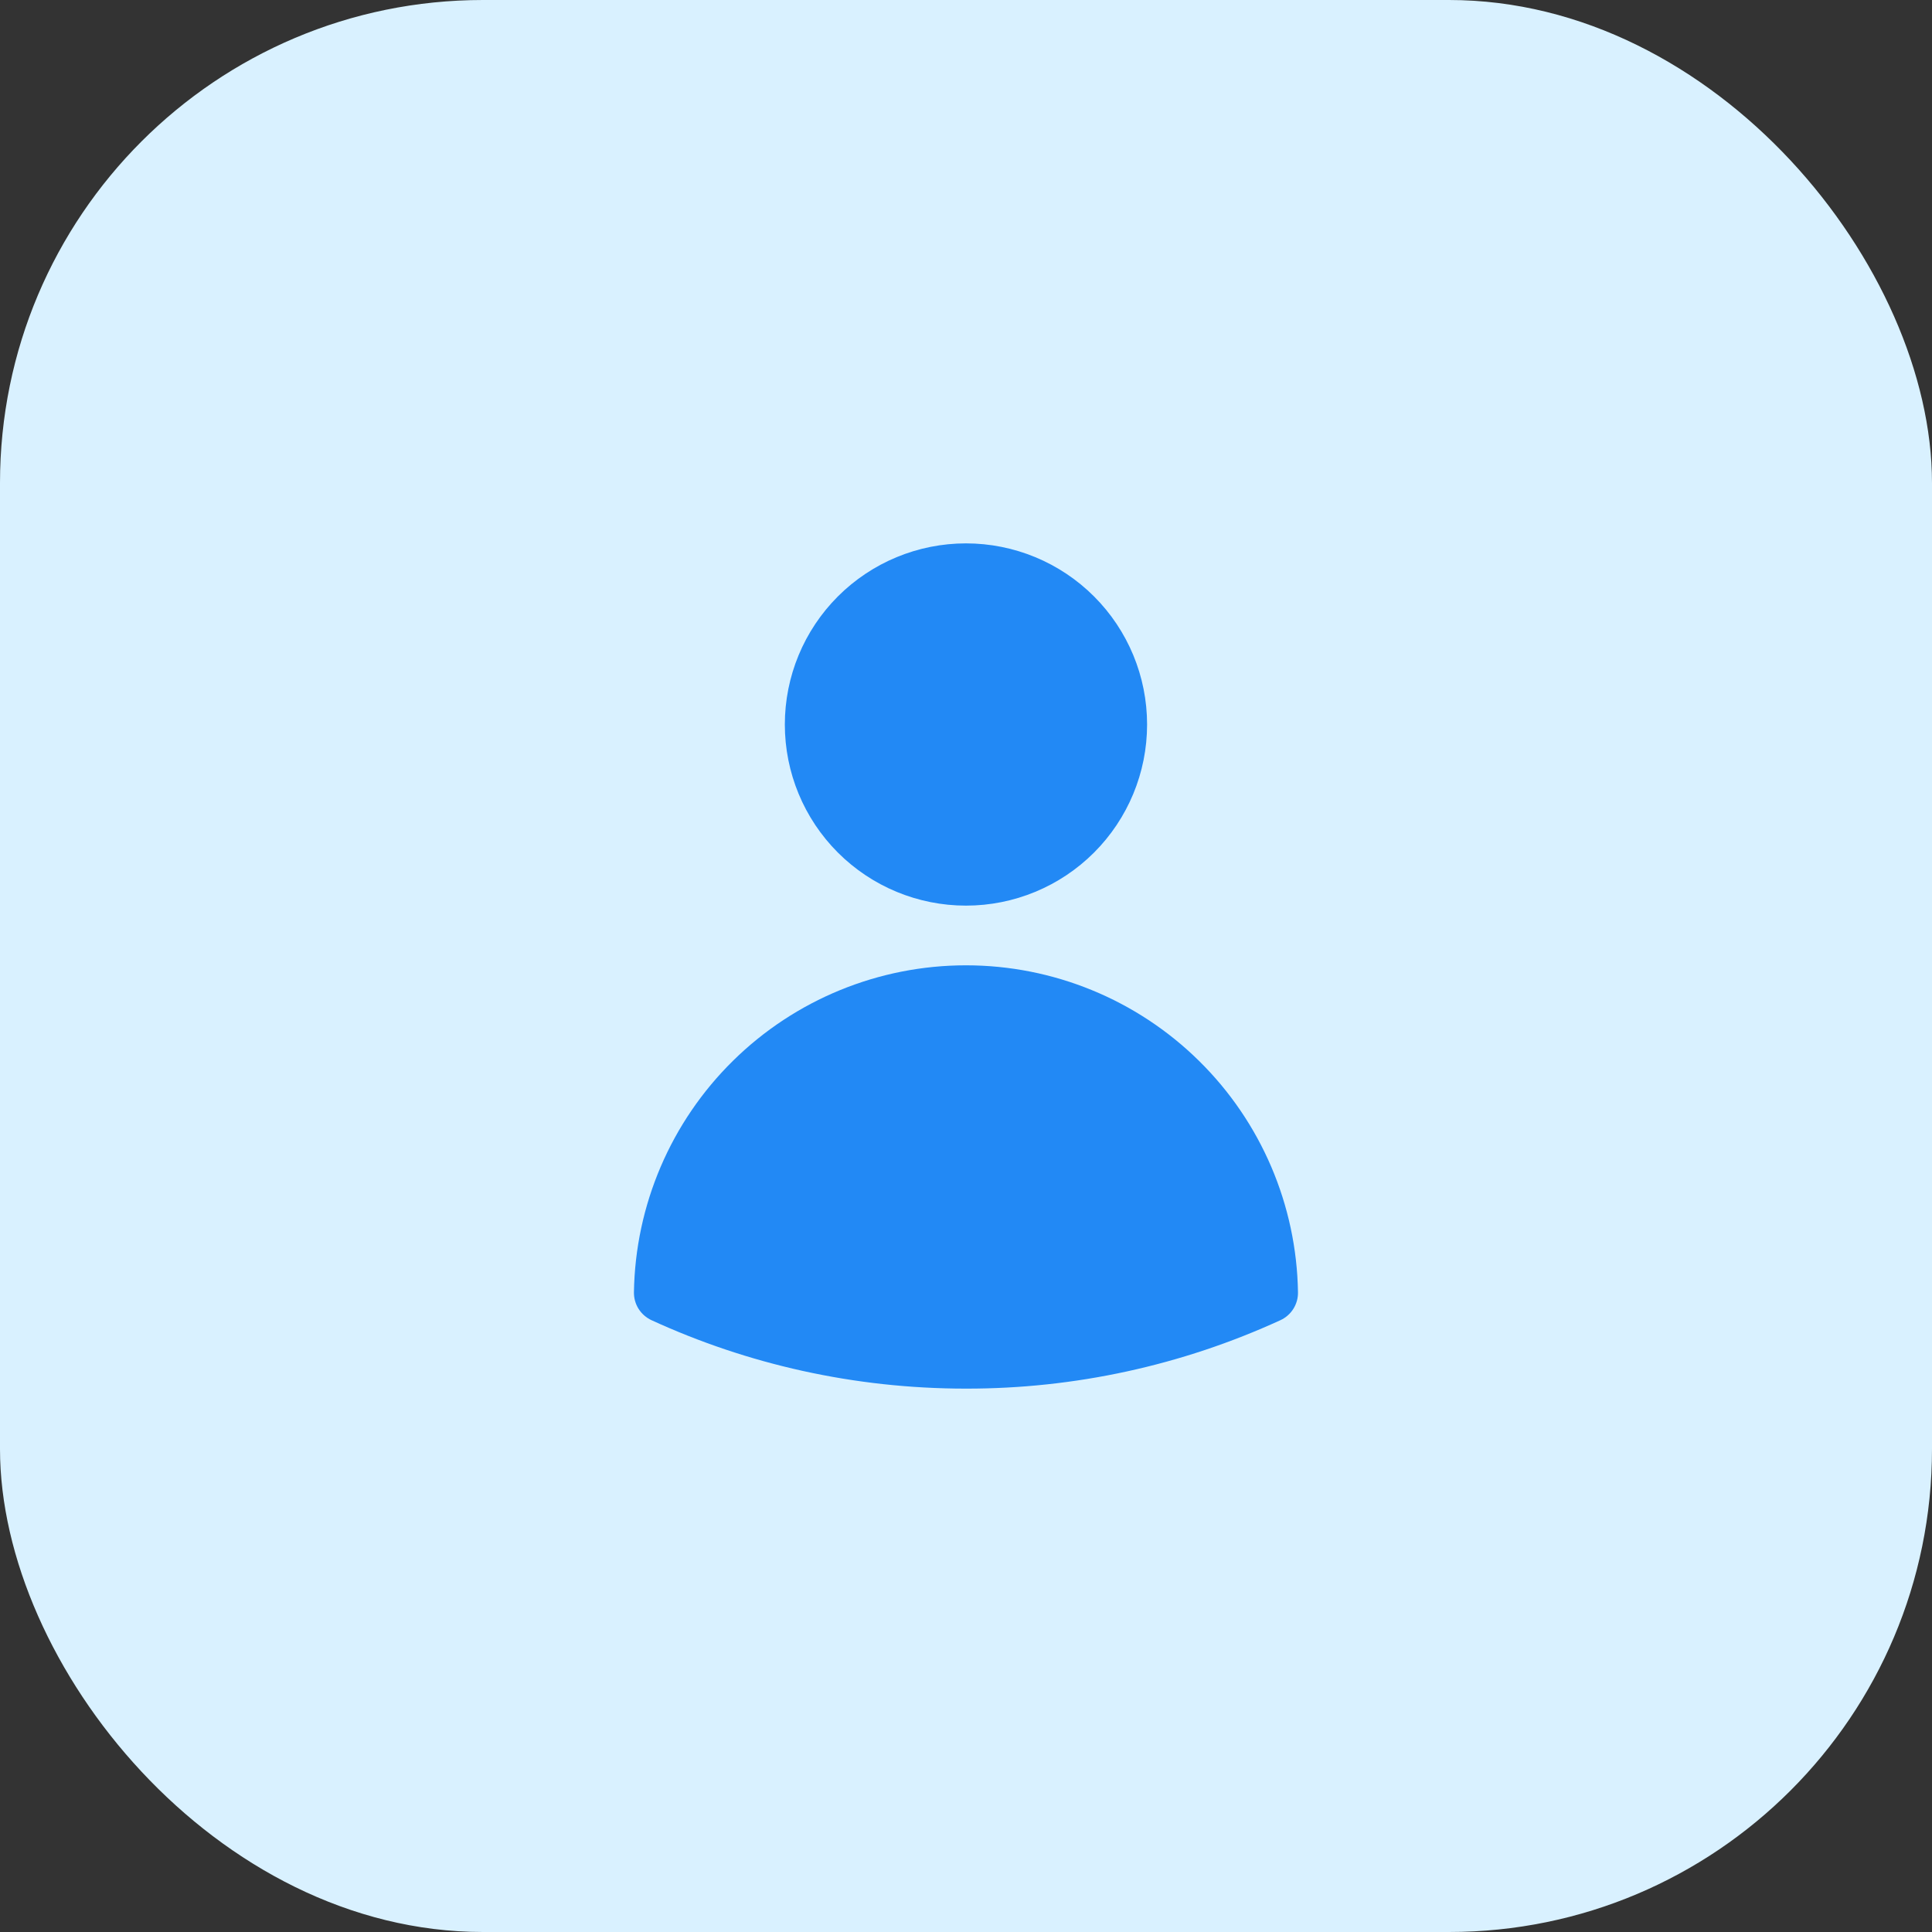
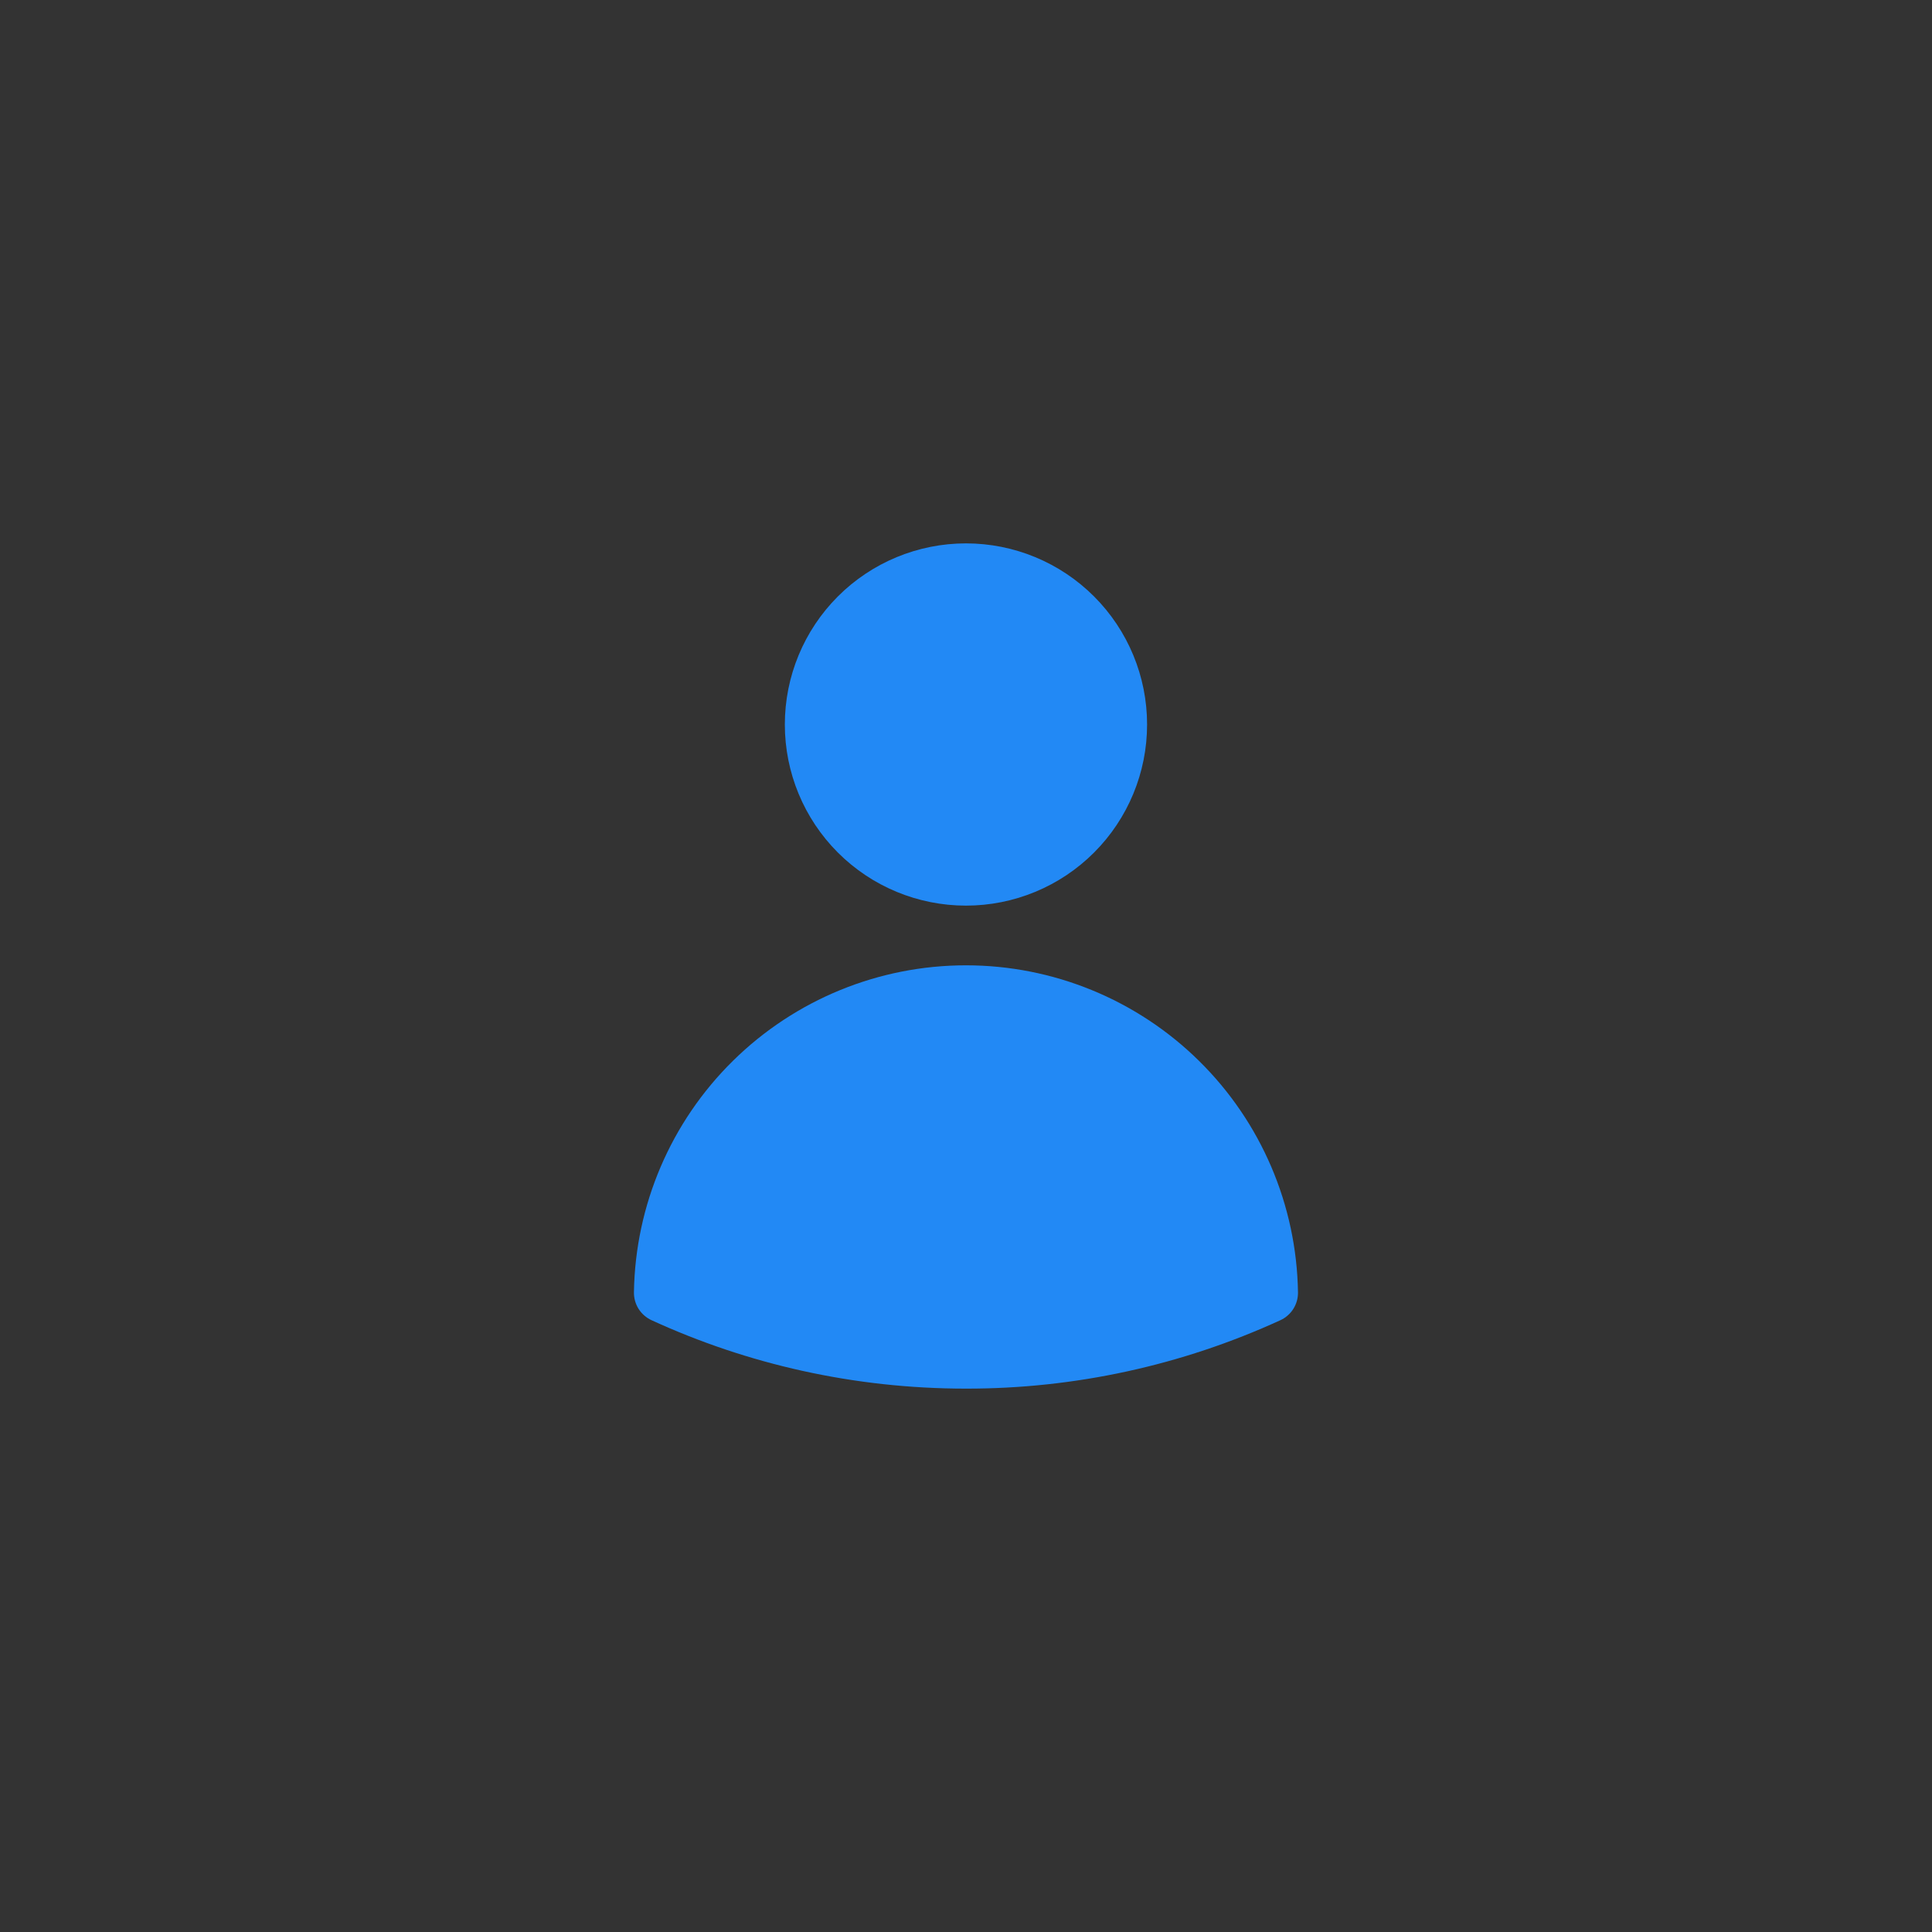
<svg xmlns="http://www.w3.org/2000/svg" width="48" height="48" viewBox="0 0 48 48" fill="none">
  <rect x="0" y="0" width="48" height="48" fill="#333333" stroke="none" />
-   <rect width="48" height="48" rx="12" fill="#D9F1FF" />
  <path fill-rule="evenodd" clip-rule="evenodd" d="M19.499 18C19.499 16.806 19.973 15.662 20.817 14.818C21.661 13.974 22.806 13.5 23.999 13.5C25.193 13.5 26.337 13.974 27.181 14.818C28.025 15.662 28.499 16.806 28.499 18C28.499 19.194 28.025 20.338 27.181 21.182C26.337 22.026 25.193 22.5 23.999 22.5C22.806 22.5 21.661 22.026 20.817 21.182C19.973 20.338 19.499 19.194 19.499 18ZM15.75 32.105C15.784 29.939 16.668 27.874 18.211 26.355C19.754 24.835 21.833 23.983 23.999 23.983C26.165 23.983 28.244 24.835 29.787 26.355C31.331 27.874 32.214 29.939 32.248 32.105C32.251 32.251 32.211 32.394 32.133 32.518C32.056 32.641 31.944 32.739 31.811 32.8C29.36 33.924 26.695 34.504 23.999 34.5C21.213 34.5 18.566 33.892 16.187 32.8C16.055 32.739 15.943 32.641 15.865 32.518C15.787 32.394 15.748 32.251 15.75 32.105Z" fill="#2289F5" />
</svg>